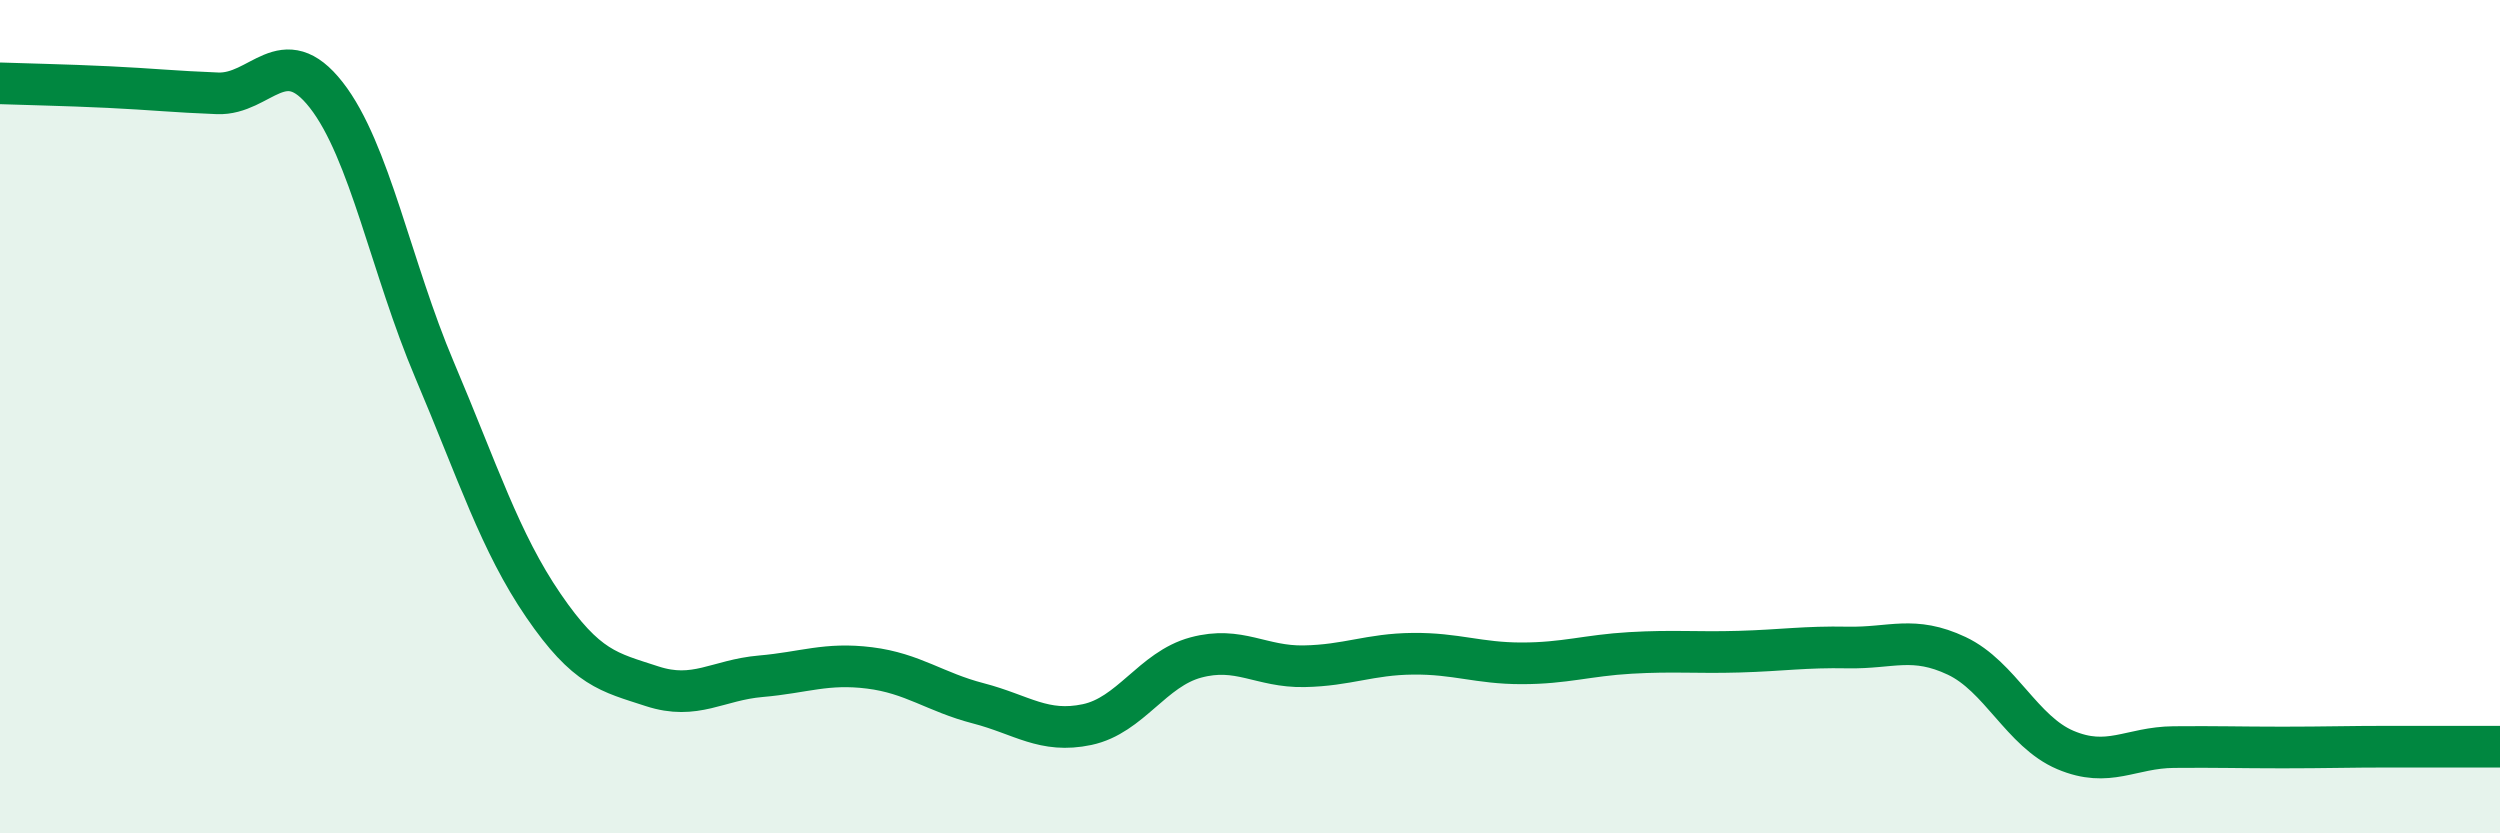
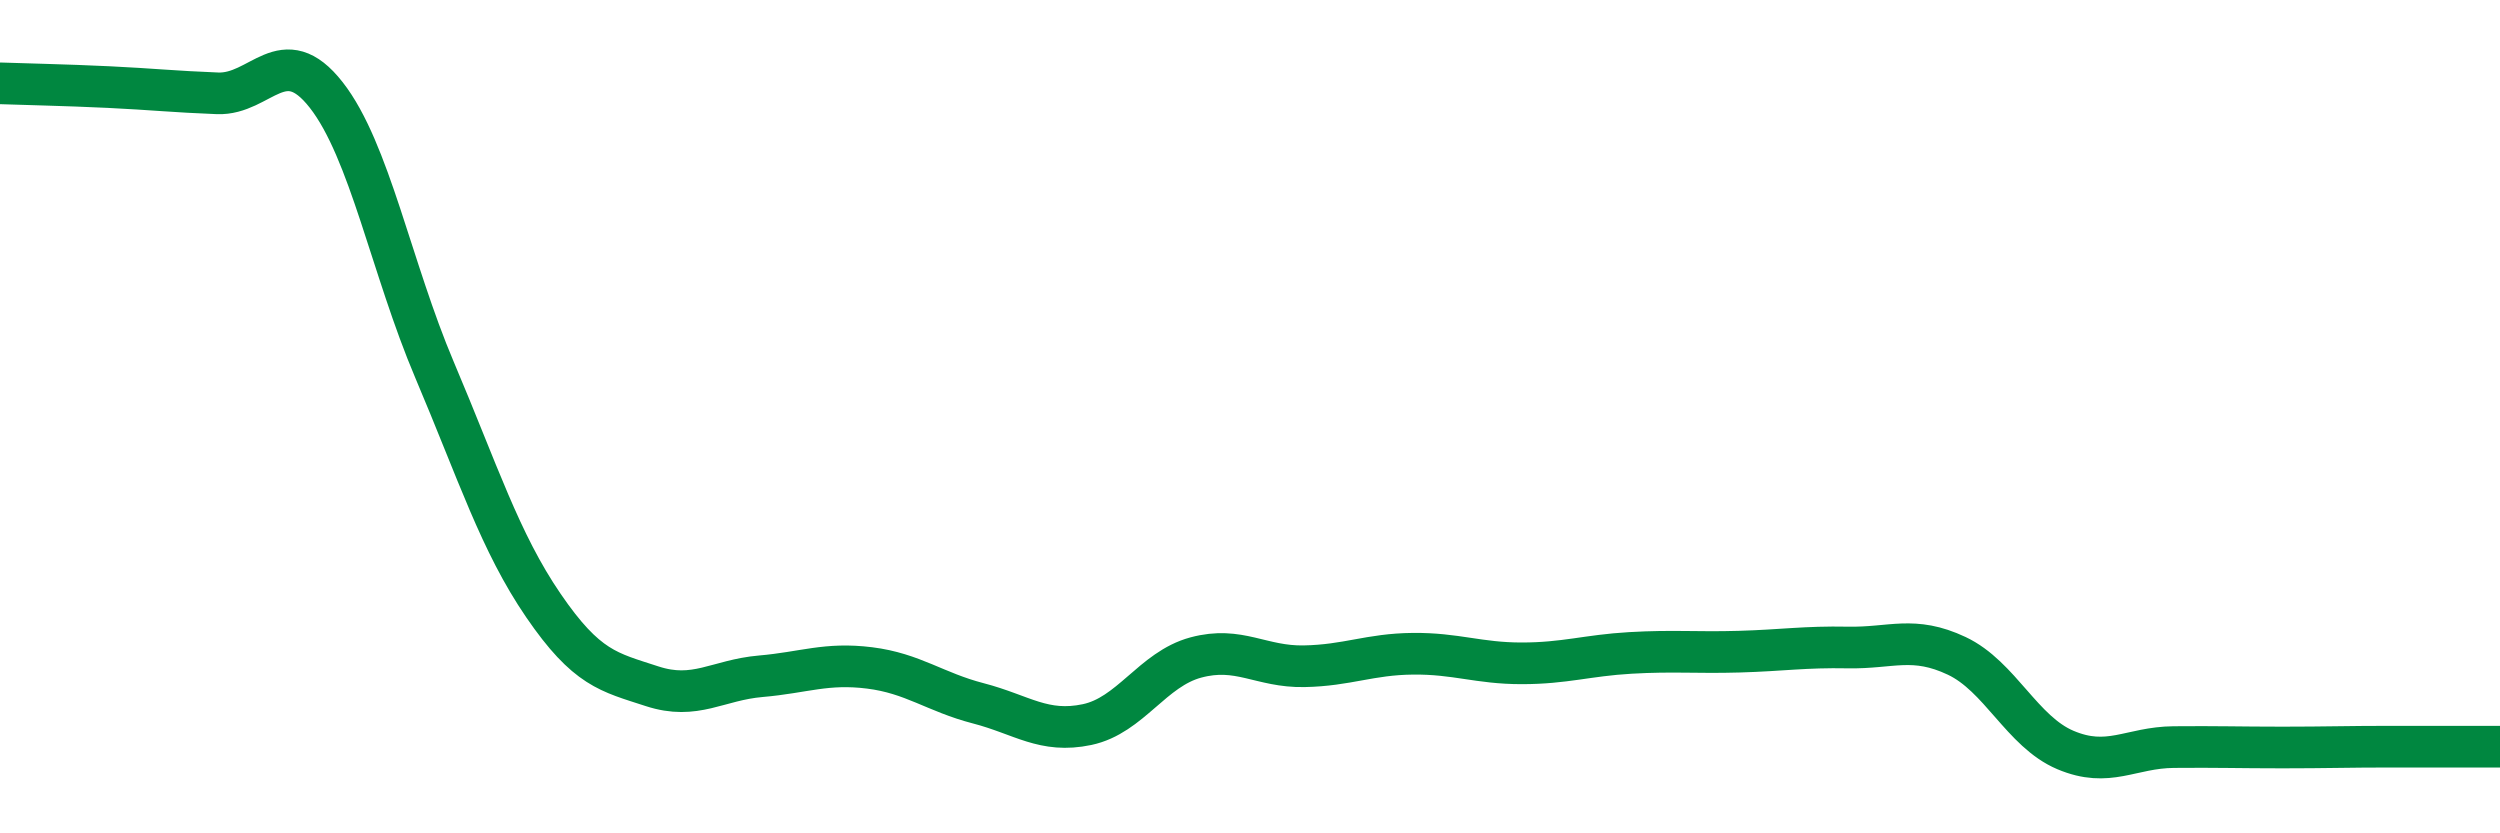
<svg xmlns="http://www.w3.org/2000/svg" width="60" height="20" viewBox="0 0 60 20">
-   <path d="M 0,2 C 0.52,2.02 1.57,2.04 2.61,2.09 C 3.65,2.14 4.18,2.2 5.22,2.24 C 6.26,2.28 6.79,0.95 7.83,2.28 C 8.87,3.61 9.39,6.43 10.43,8.88 C 11.47,11.33 12,13.01 13.04,14.53 C 14.08,16.05 14.61,16.13 15.65,16.47 C 16.69,16.81 17.22,16.32 18.26,16.23 C 19.3,16.14 19.83,15.9 20.87,16.03 C 21.91,16.16 22.44,16.61 23.48,16.88 C 24.52,17.15 25.05,17.61 26.09,17.39 C 27.13,17.17 27.66,16.06 28.7,15.78 C 29.74,15.5 30.26,16.01 31.3,15.99 C 32.34,15.97 32.87,15.7 33.91,15.69 C 34.95,15.68 35.48,15.92 36.52,15.92 C 37.56,15.92 38.09,15.73 39.13,15.67 C 40.17,15.61 40.7,15.67 41.74,15.64 C 42.78,15.61 43.31,15.52 44.35,15.54 C 45.39,15.56 45.92,15.25 46.96,15.74 C 48,16.23 48.53,17.56 49.57,18 C 50.61,18.44 51.13,17.94 52.17,17.93 C 53.21,17.92 53.74,17.94 54.78,17.94 C 55.82,17.94 56.35,17.92 57.39,17.92 C 58.43,17.92 59.48,17.92 60,17.92L60 20L0 20Z" fill="#008740" opacity="0.1" stroke-linecap="round" stroke-linejoin="round" />
  <path d="M 0,2 C 0.52,2.02 1.57,2.04 2.61,2.09 C 3.65,2.14 4.18,2.2 5.22,2.24 C 6.26,2.28 6.79,0.95 7.83,2.28 C 8.87,3.61 9.39,6.43 10.43,8.88 C 11.47,11.33 12,13.01 13.04,14.53 C 14.08,16.05 14.61,16.13 15.65,16.47 C 16.69,16.81 17.22,16.32 18.26,16.23 C 19.3,16.14 19.83,15.9 20.87,16.03 C 21.91,16.16 22.44,16.61 23.48,16.88 C 24.52,17.15 25.05,17.61 26.09,17.39 C 27.13,17.17 27.66,16.06 28.7,15.78 C 29.74,15.5 30.26,16.01 31.3,15.99 C 32.34,15.97 32.87,15.7 33.91,15.69 C 34.95,15.68 35.48,15.92 36.52,15.92 C 37.56,15.92 38.09,15.73 39.13,15.67 C 40.17,15.61 40.7,15.67 41.74,15.64 C 42.78,15.61 43.31,15.52 44.35,15.54 C 45.39,15.56 45.92,15.25 46.96,15.74 C 48,16.23 48.53,17.56 49.57,18 C 50.61,18.44 51.13,17.94 52.17,17.93 C 53.21,17.92 53.74,17.94 54.78,17.94 C 55.82,17.94 56.35,17.92 57.39,17.92 C 58.43,17.92 59.48,17.92 60,17.92" stroke="#008740" stroke-width="1" fill="none" stroke-linecap="round" stroke-linejoin="round" />
</svg>